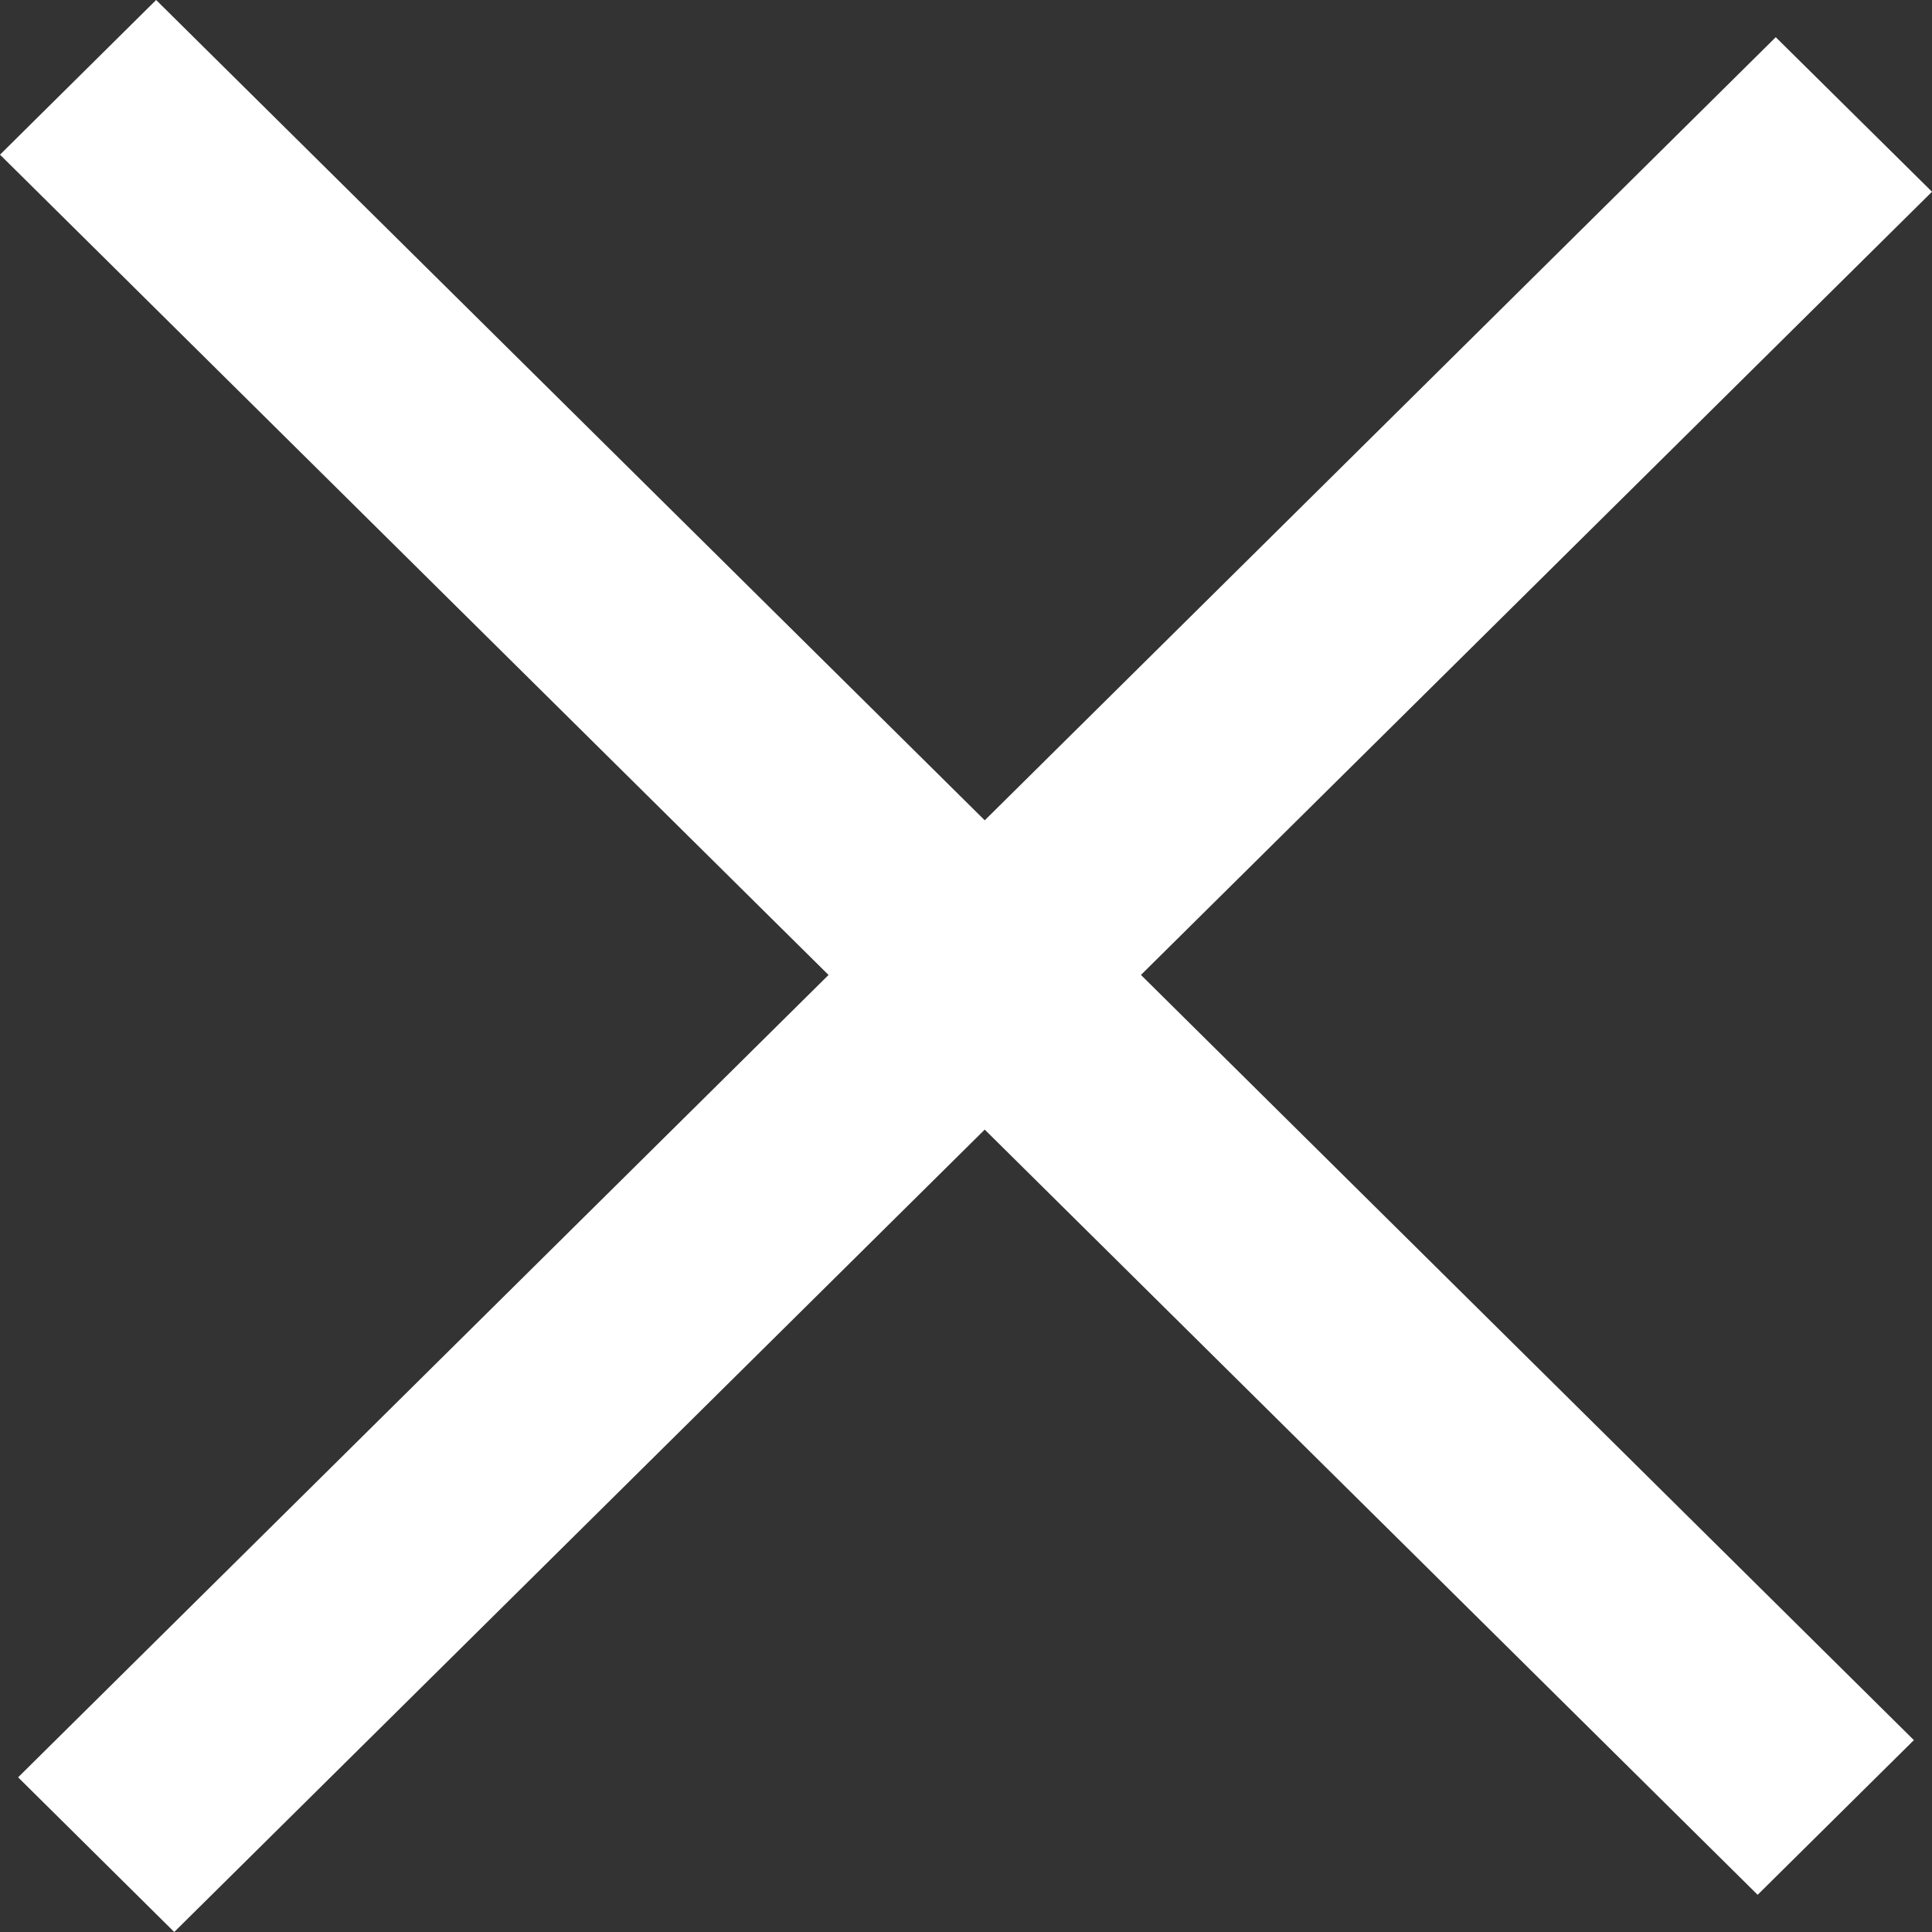
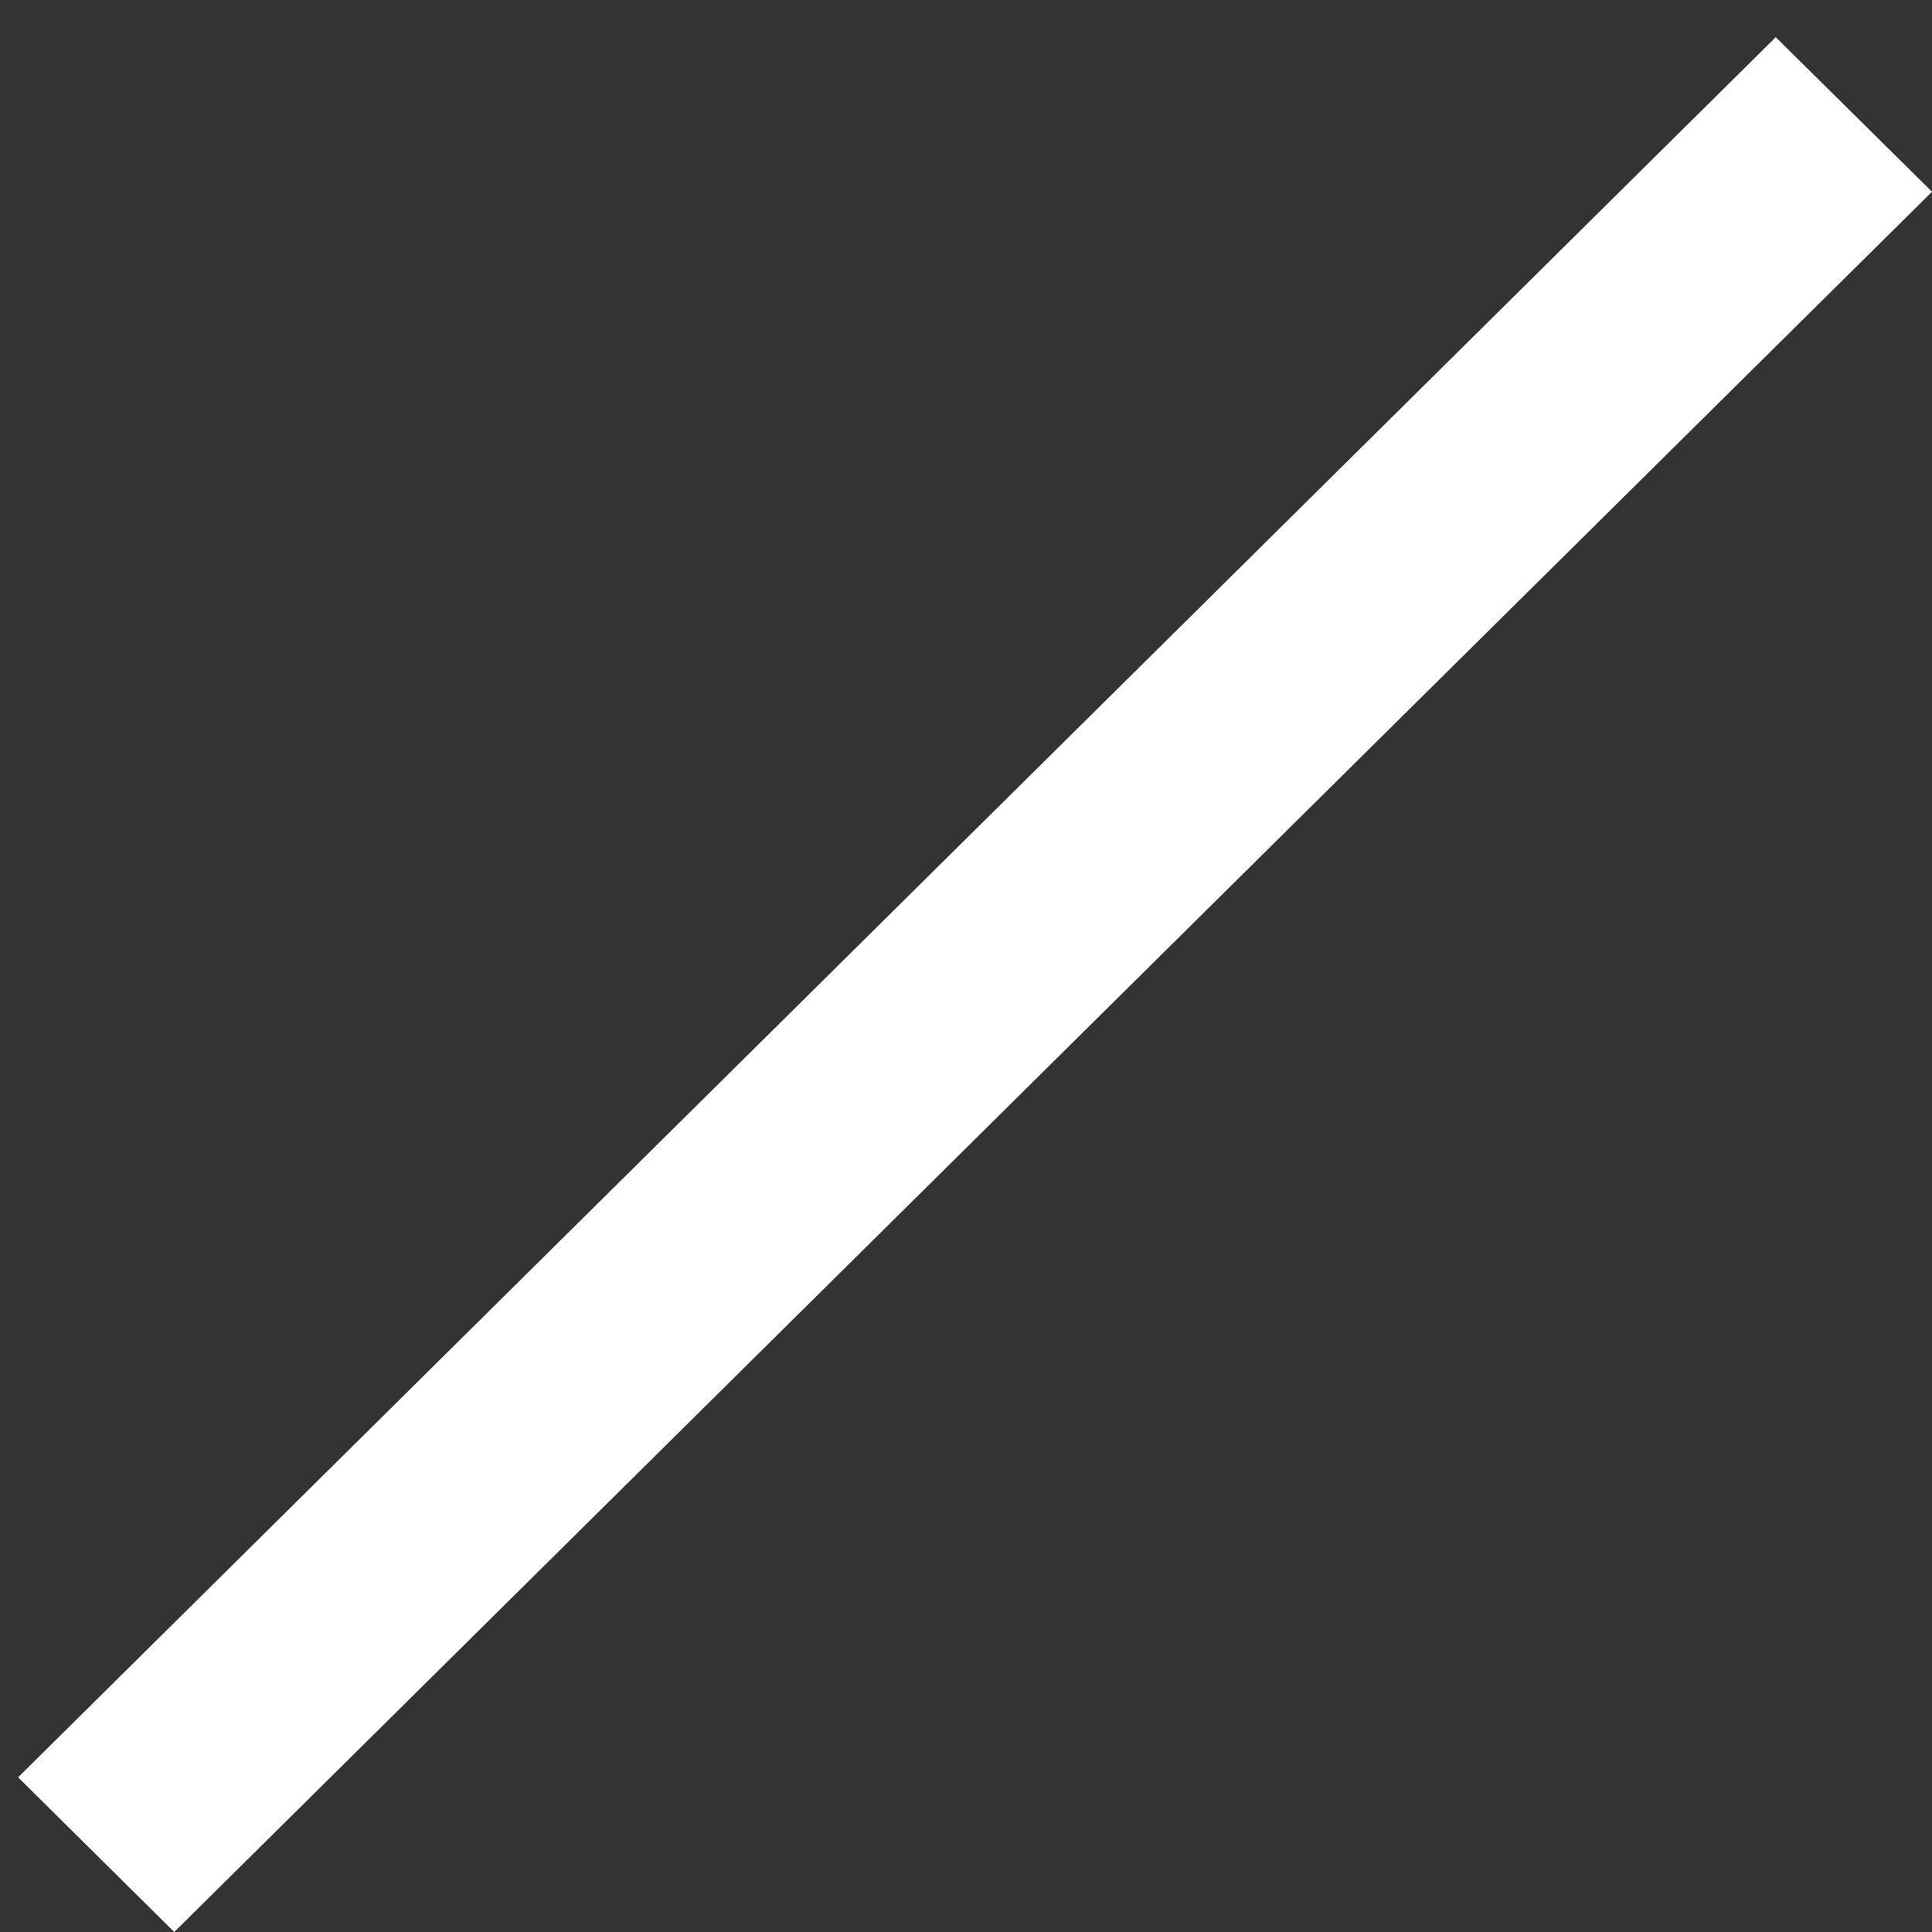
<svg xmlns="http://www.w3.org/2000/svg" width="16" height="16" viewBox="0 0 16 16" fill="none">
  <rect x="0" y="0" width="16" height="16" fill="#333333" stroke="none" />
  <g id="Component 1">
    <path id="Vector" fill-rule="evenodd" clip-rule="evenodd" d="M16 1.588L1.443 16L0.15 14.719L14.706 0.308L16 1.588Z" fill="white" />
-     <path id="Vector_2" fill-rule="evenodd" clip-rule="evenodd" d="M14.556 15.692L-0 1.281L1.293 0L15.85 14.411L14.556 15.692Z" fill="white" />
  </g>
</svg>